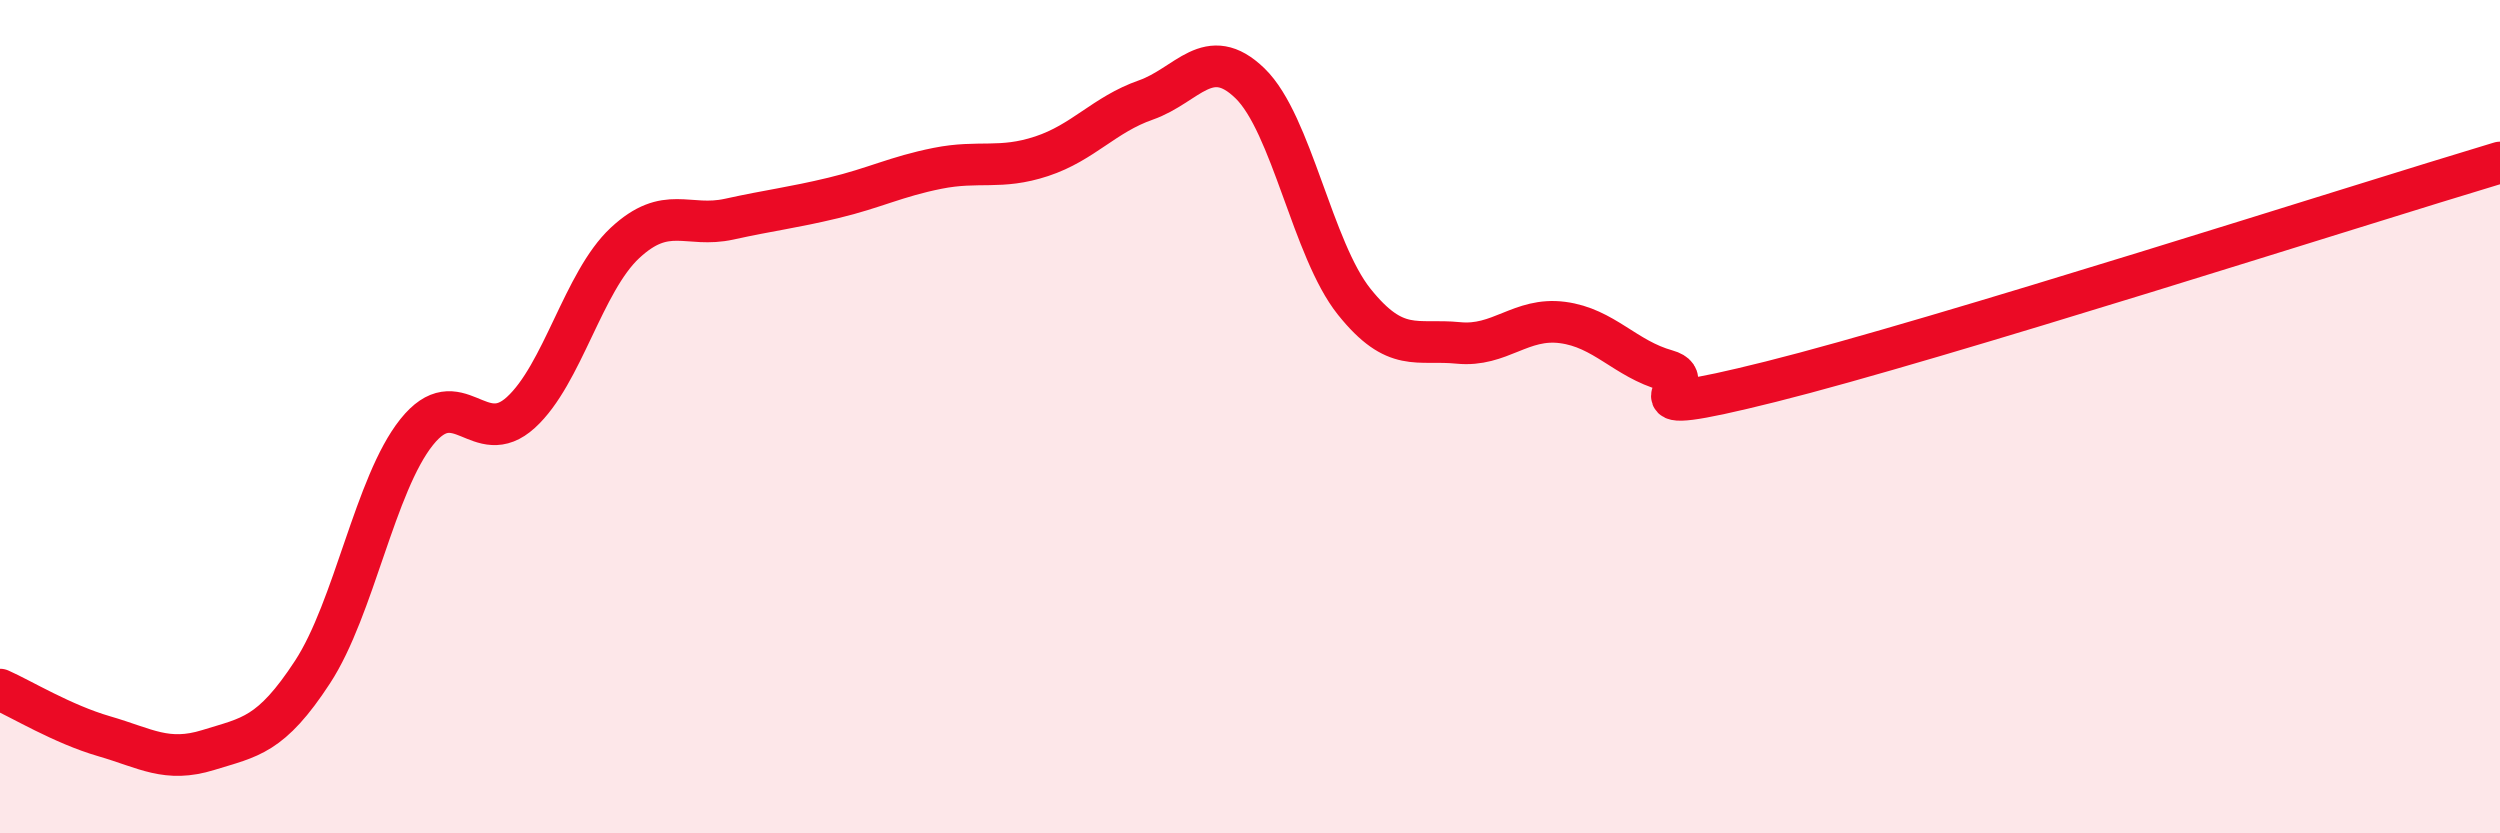
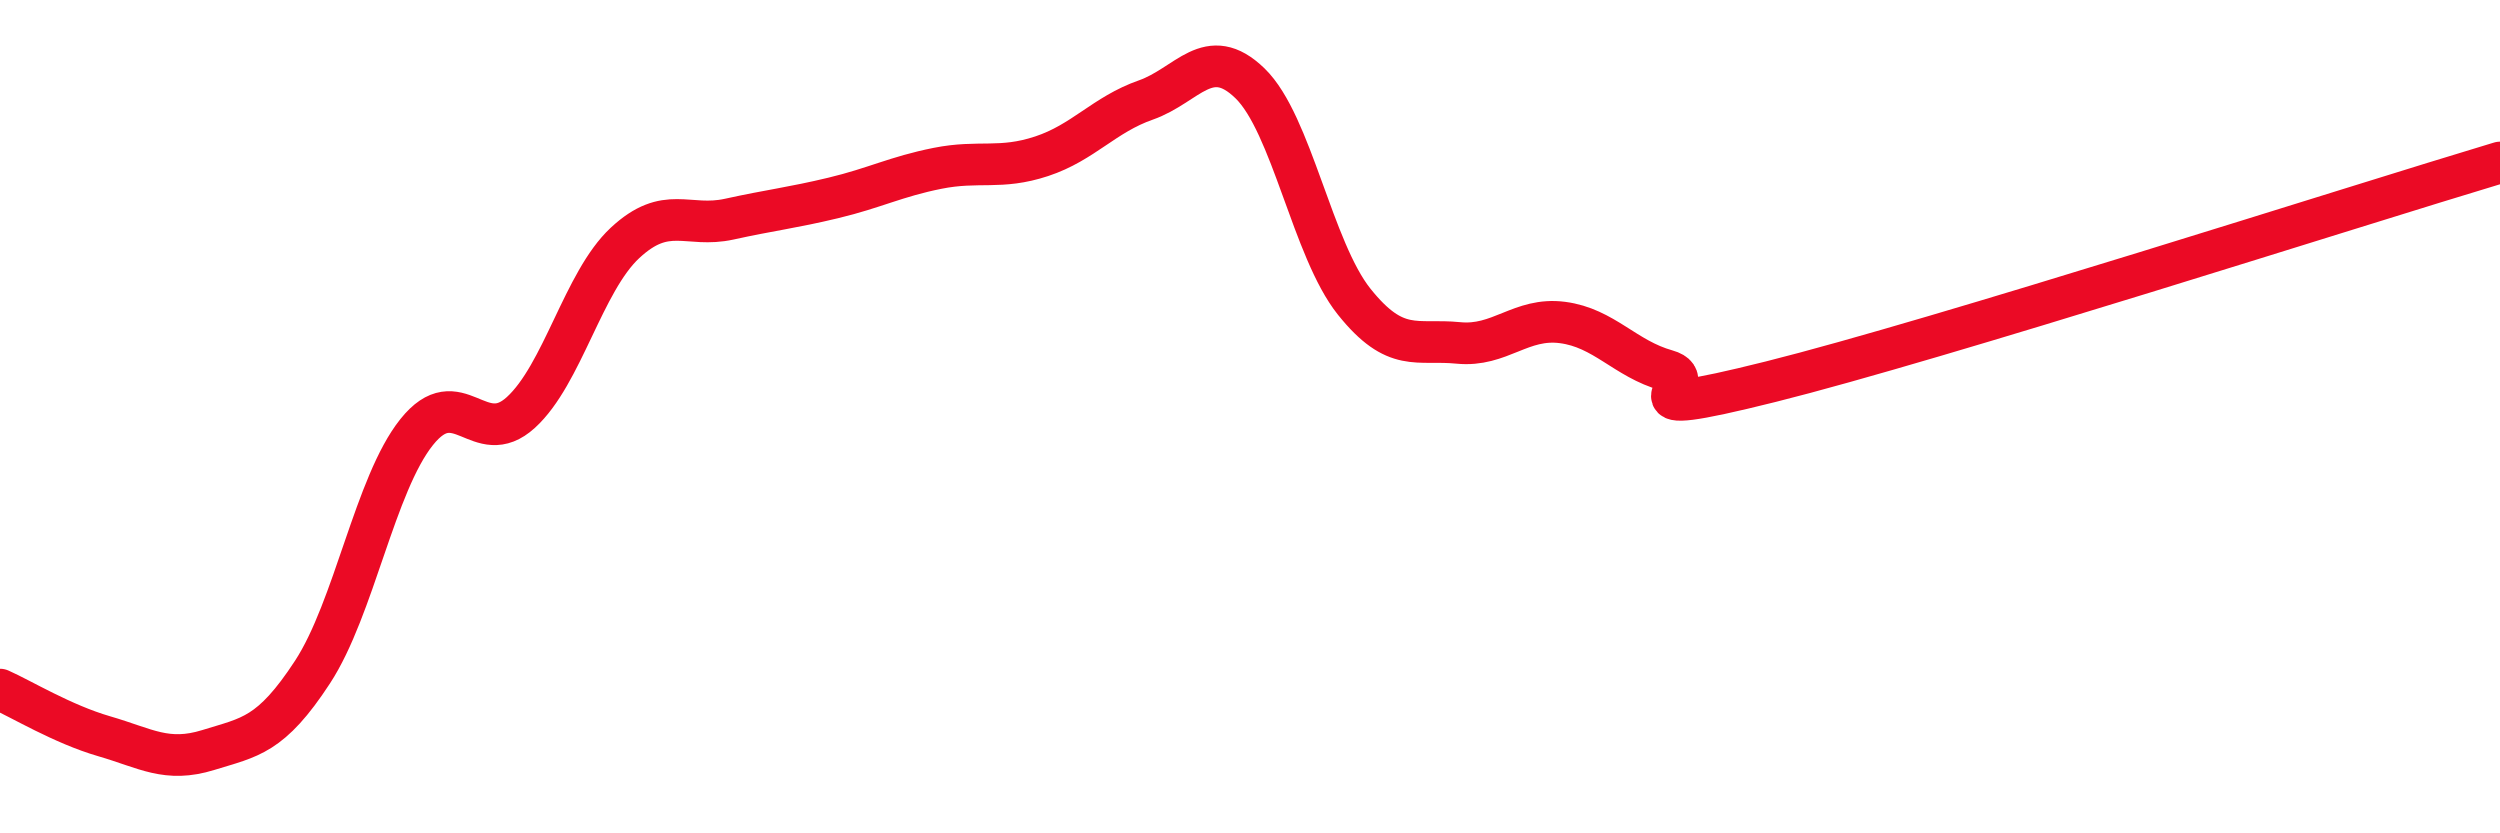
<svg xmlns="http://www.w3.org/2000/svg" width="60" height="20" viewBox="0 0 60 20">
-   <path d="M 0,16.55 C 0.5,16.77 1.5,17.38 2.5,17.67 C 3.5,17.96 4,18.31 5,18 C 6,17.69 6.5,17.66 7.5,16.13 C 8.5,14.6 9,11.62 10,10.37 C 11,9.12 11.5,10.81 12.5,9.9 C 13.5,8.99 14,6.76 15,5.83 C 16,4.9 16.5,5.48 17.5,5.26 C 18.5,5.04 19,4.99 20,4.75 C 21,4.51 21.5,4.24 22.5,4.04 C 23.5,3.84 24,4.08 25,3.75 C 26,3.42 26.5,2.75 27.5,2.4 C 28.5,2.05 29,1.03 30,2 C 31,2.97 31.5,5.99 32.5,7.24 C 33.5,8.49 34,8.13 35,8.23 C 36,8.33 36.5,7.61 37.5,7.74 C 38.5,7.87 39,8.61 40,8.89 C 41,9.17 38.5,10.16 42.5,9.16 C 46.5,8.16 56.5,4.95 60,3.9L60 20L0 20Z" fill="#EB0A25" opacity="0.1" stroke-linecap="round" stroke-linejoin="round" />
  <path d="M 0,16.55 C 0.5,16.77 1.5,17.38 2.5,17.67 C 3.5,17.96 4,18.31 5,18 C 6,17.69 6.5,17.66 7.5,16.13 C 8.5,14.6 9,11.62 10,10.37 C 11,9.12 11.5,10.81 12.5,9.9 C 13.5,8.99 14,6.76 15,5.83 C 16,4.9 16.5,5.48 17.5,5.26 C 18.5,5.04 19,4.99 20,4.75 C 21,4.51 21.5,4.24 22.5,4.04 C 23.5,3.84 24,4.08 25,3.75 C 26,3.42 26.5,2.75 27.5,2.4 C 28.5,2.05 29,1.03 30,2 C 31,2.97 31.5,5.99 32.5,7.24 C 33.5,8.49 34,8.13 35,8.23 C 36,8.33 36.5,7.61 37.5,7.74 C 38.5,7.87 39,8.61 40,8.89 C 41,9.17 38.5,10.16 42.5,9.16 C 46.5,8.16 56.5,4.95 60,3.9" stroke="#EB0A25" stroke-width="1" fill="none" stroke-linecap="round" stroke-linejoin="round" />
</svg>